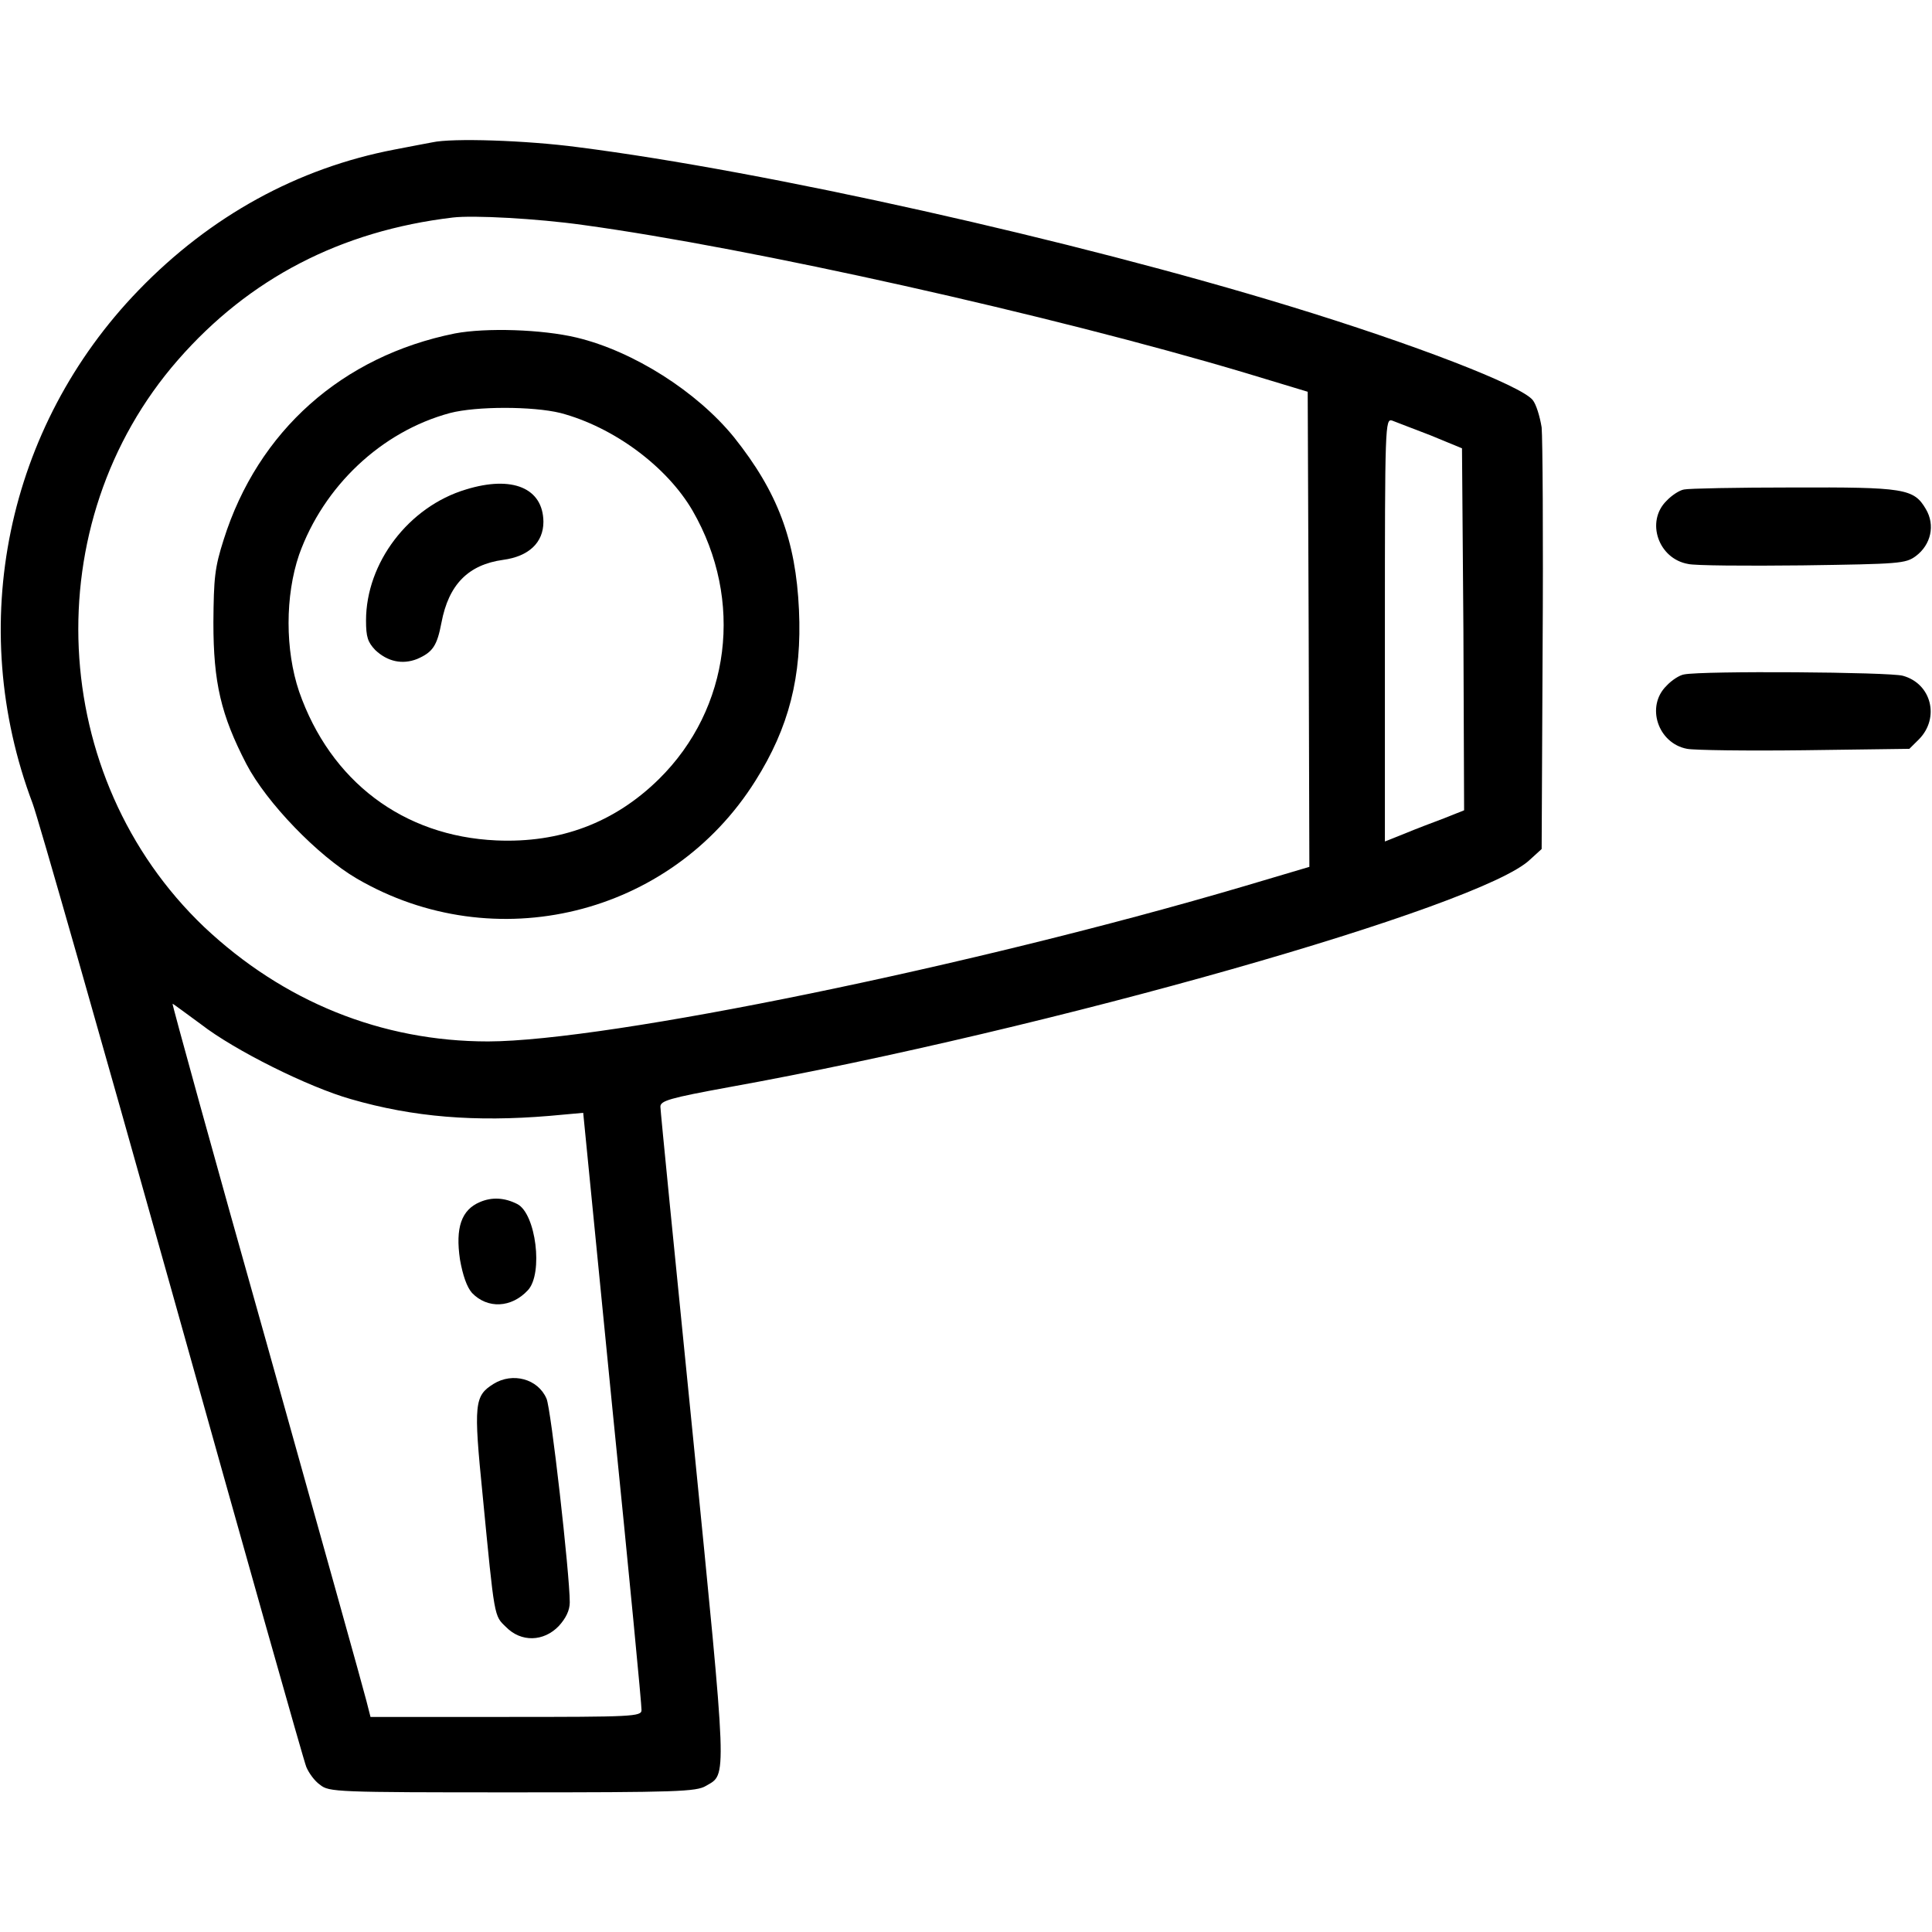
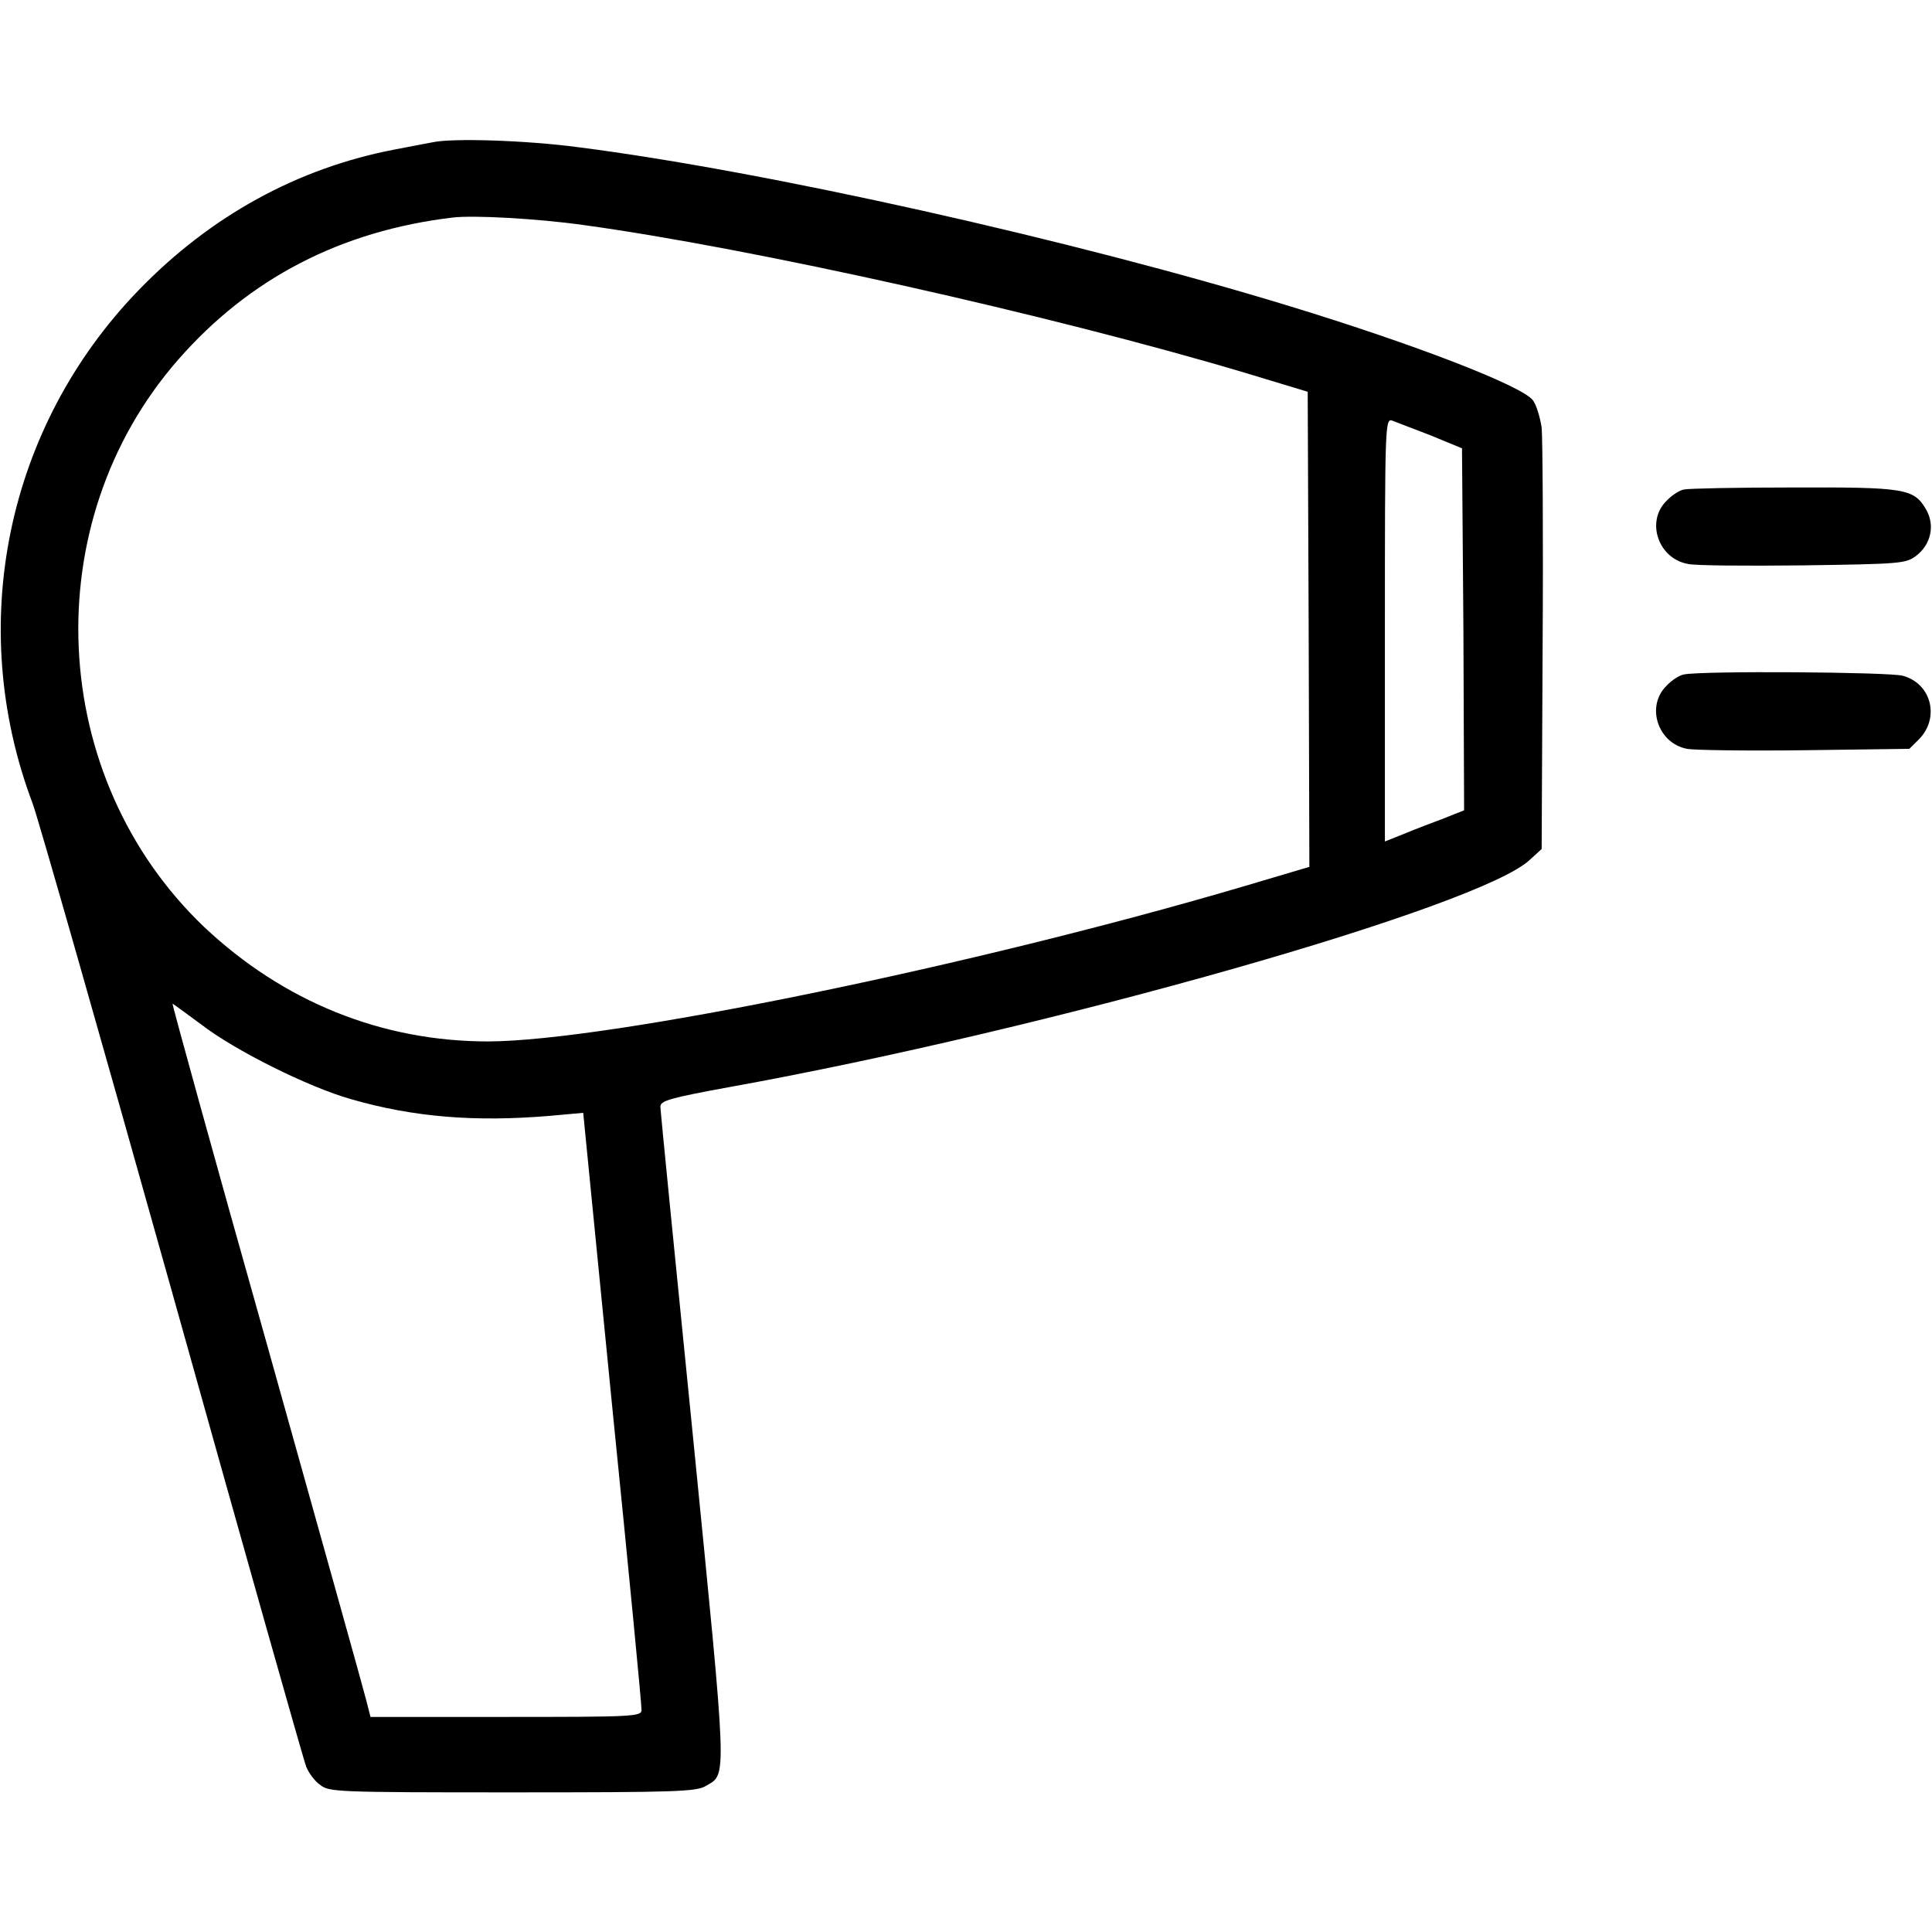
<svg xmlns="http://www.w3.org/2000/svg" width="22px" height="22px" viewBox="0 0 22 22" version="1.1">
  <g id="surface1">
    <path style=" stroke:none;fill-rule:nonzero;fill:rgb(0%,0%,0%);fill-opacity:1;" d="M 4.922 1.621 C 4.871 1.629 4.68 1.668 4.492 1.703 C 3.391 1.914 2.398 2.457 1.578 3.305 C 0.074 4.859 -0.395 7.117 0.371 9.148 C 0.43 9.301 1.145 11.809 1.961 14.719 C 2.773 17.621 3.461 20.059 3.488 20.121 C 3.516 20.188 3.582 20.281 3.645 20.324 C 3.746 20.406 3.828 20.41 5.832 20.41 C 7.707 20.41 7.93 20.402 8.039 20.336 C 8.281 20.195 8.285 20.332 7.891 16.359 C 7.688 14.336 7.52 12.645 7.52 12.602 C 7.52 12.535 7.621 12.504 8.305 12.379 C 11.941 11.723 16.867 10.324 17.422 9.789 L 17.555 9.668 L 17.566 7.379 C 17.574 6.121 17.566 4.988 17.555 4.867 C 17.535 4.742 17.492 4.602 17.453 4.555 C 17.316 4.387 16.098 3.918 14.691 3.488 C 12.227 2.734 8.723 1.949 6.582 1.676 C 5.996 1.598 5.148 1.57 4.922 1.621 Z M 6.641 2.562 C 8.555 2.824 11.969 3.586 14.18 4.246 L 14.891 4.461 L 14.902 7.164 L 14.91 9.871 L 14.172 10.09 C 11.09 11 6.926 11.855 5.559 11.859 C 4.344 11.859 3.227 11.406 2.324 10.555 C 0.539 8.852 0.402 5.957 2.027 4.098 C 2.836 3.172 3.879 2.629 5.156 2.477 C 5.387 2.449 6.113 2.488 6.641 2.562 Z M 16.289 4.957 L 16.648 5.105 L 16.664 7.168 L 16.672 9.227 L 16.449 9.316 C 16.324 9.363 16.117 9.441 15.996 9.492 L 15.77 9.582 L 15.77 7.172 C 15.77 4.836 15.773 4.766 15.852 4.789 C 15.895 4.805 16.094 4.883 16.289 4.957 Z M 2.289 11.664 C 2.672 11.961 3.512 12.379 3.996 12.516 C 4.711 12.723 5.414 12.777 6.254 12.707 L 6.641 12.672 L 6.973 16.035 C 7.16 17.887 7.309 19.434 7.305 19.473 C 7.305 19.547 7.203 19.551 5.762 19.551 L 4.219 19.551 L 4.172 19.367 C 4.148 19.266 3.637 17.441 3.039 15.305 C 2.438 13.176 1.957 11.43 1.965 11.43 C 1.973 11.43 2.117 11.539 2.289 11.664 Z M 2.289 11.664 " />
-     <path style=" stroke:none;fill-rule:nonzero;fill:rgb(0%,0%,0%);fill-opacity:1;" d="M 5.18 3.797 C 3.898 4.055 2.938 4.906 2.547 6.145 C 2.445 6.465 2.434 6.578 2.43 7.09 C 2.43 7.773 2.516 8.141 2.805 8.699 C 3.035 9.141 3.621 9.746 4.062 10.004 C 5.629 10.918 7.637 10.43 8.602 8.891 C 8.984 8.285 9.133 7.703 9.098 6.945 C 9.062 6.152 8.855 5.602 8.359 4.98 C 7.938 4.461 7.215 4 6.566 3.844 C 6.172 3.75 5.535 3.73 5.18 3.797 Z M 6.383 4.703 C 6.988 4.863 7.594 5.312 7.887 5.816 C 8.473 6.832 8.32 8.066 7.504 8.871 C 6.996 9.371 6.375 9.602 5.652 9.57 C 4.59 9.523 3.762 8.895 3.406 7.875 C 3.246 7.402 3.246 6.785 3.406 6.316 C 3.684 5.539 4.34 4.914 5.125 4.703 C 5.426 4.625 6.066 4.625 6.383 4.703 Z M 6.383 4.703 " />
-     <path style=" stroke:none;fill-rule:nonzero;fill:rgb(0%,0%,0%);fill-opacity:1;" d="M 5.305 5.574 C 4.652 5.77 4.168 6.41 4.168 7.066 C 4.168 7.254 4.188 7.312 4.273 7.402 C 4.414 7.535 4.582 7.57 4.75 7.504 C 4.93 7.426 4.977 7.352 5.027 7.09 C 5.109 6.656 5.332 6.43 5.73 6.375 C 6.02 6.336 6.188 6.18 6.188 5.941 C 6.184 5.559 5.836 5.41 5.305 5.574 Z M 5.305 5.574 " />
-     <path style=" stroke:none;fill-rule:nonzero;fill:rgb(0%,0%,0%);fill-opacity:1;" d="M 5.465 13.688 C 5.254 13.777 5.184 13.98 5.238 14.344 C 5.27 14.523 5.316 14.656 5.375 14.723 C 5.551 14.906 5.824 14.895 6.012 14.691 C 6.188 14.5 6.102 13.82 5.891 13.711 C 5.746 13.637 5.602 13.629 5.465 13.688 Z M 5.465 13.688 " />
-     <path style=" stroke:none;fill-rule:nonzero;fill:rgb(0%,0%,0%);fill-opacity:1;" d="M 5.621 15.758 C 5.402 15.895 5.391 15.98 5.496 17.027 C 5.633 18.438 5.625 18.395 5.762 18.527 C 5.934 18.703 6.191 18.695 6.363 18.516 C 6.445 18.426 6.488 18.336 6.488 18.246 C 6.488 17.926 6.273 16.027 6.223 15.926 C 6.125 15.699 5.836 15.625 5.621 15.758 Z M 5.621 15.758 " />
    <path style=" stroke:none;fill-rule:nonzero;fill:rgb(0%,0%,0%);fill-opacity:1;" d="M 19.176 5.574 C 19.125 5.582 19.035 5.641 18.977 5.703 C 18.738 5.938 18.883 6.363 19.223 6.422 C 19.297 6.441 19.883 6.445 20.527 6.438 C 21.633 6.422 21.699 6.418 21.816 6.332 C 21.988 6.203 22.039 5.98 21.93 5.797 C 21.793 5.562 21.684 5.547 20.41 5.551 C 19.781 5.551 19.227 5.562 19.176 5.574 Z M 19.176 5.574 " />
    <path style=" stroke:none;fill-rule:nonzero;fill:rgb(0%,0%,0%);fill-opacity:1;" d="M 19.176 7.68 C 19.125 7.688 19.035 7.746 18.977 7.809 C 18.738 8.043 18.879 8.465 19.211 8.527 C 19.293 8.543 19.895 8.551 20.547 8.543 L 21.742 8.527 L 21.852 8.418 C 22.09 8.176 21.996 7.785 21.668 7.695 C 21.516 7.652 19.387 7.637 19.176 7.68 Z M 19.176 7.68 " />
  </g>
</svg>